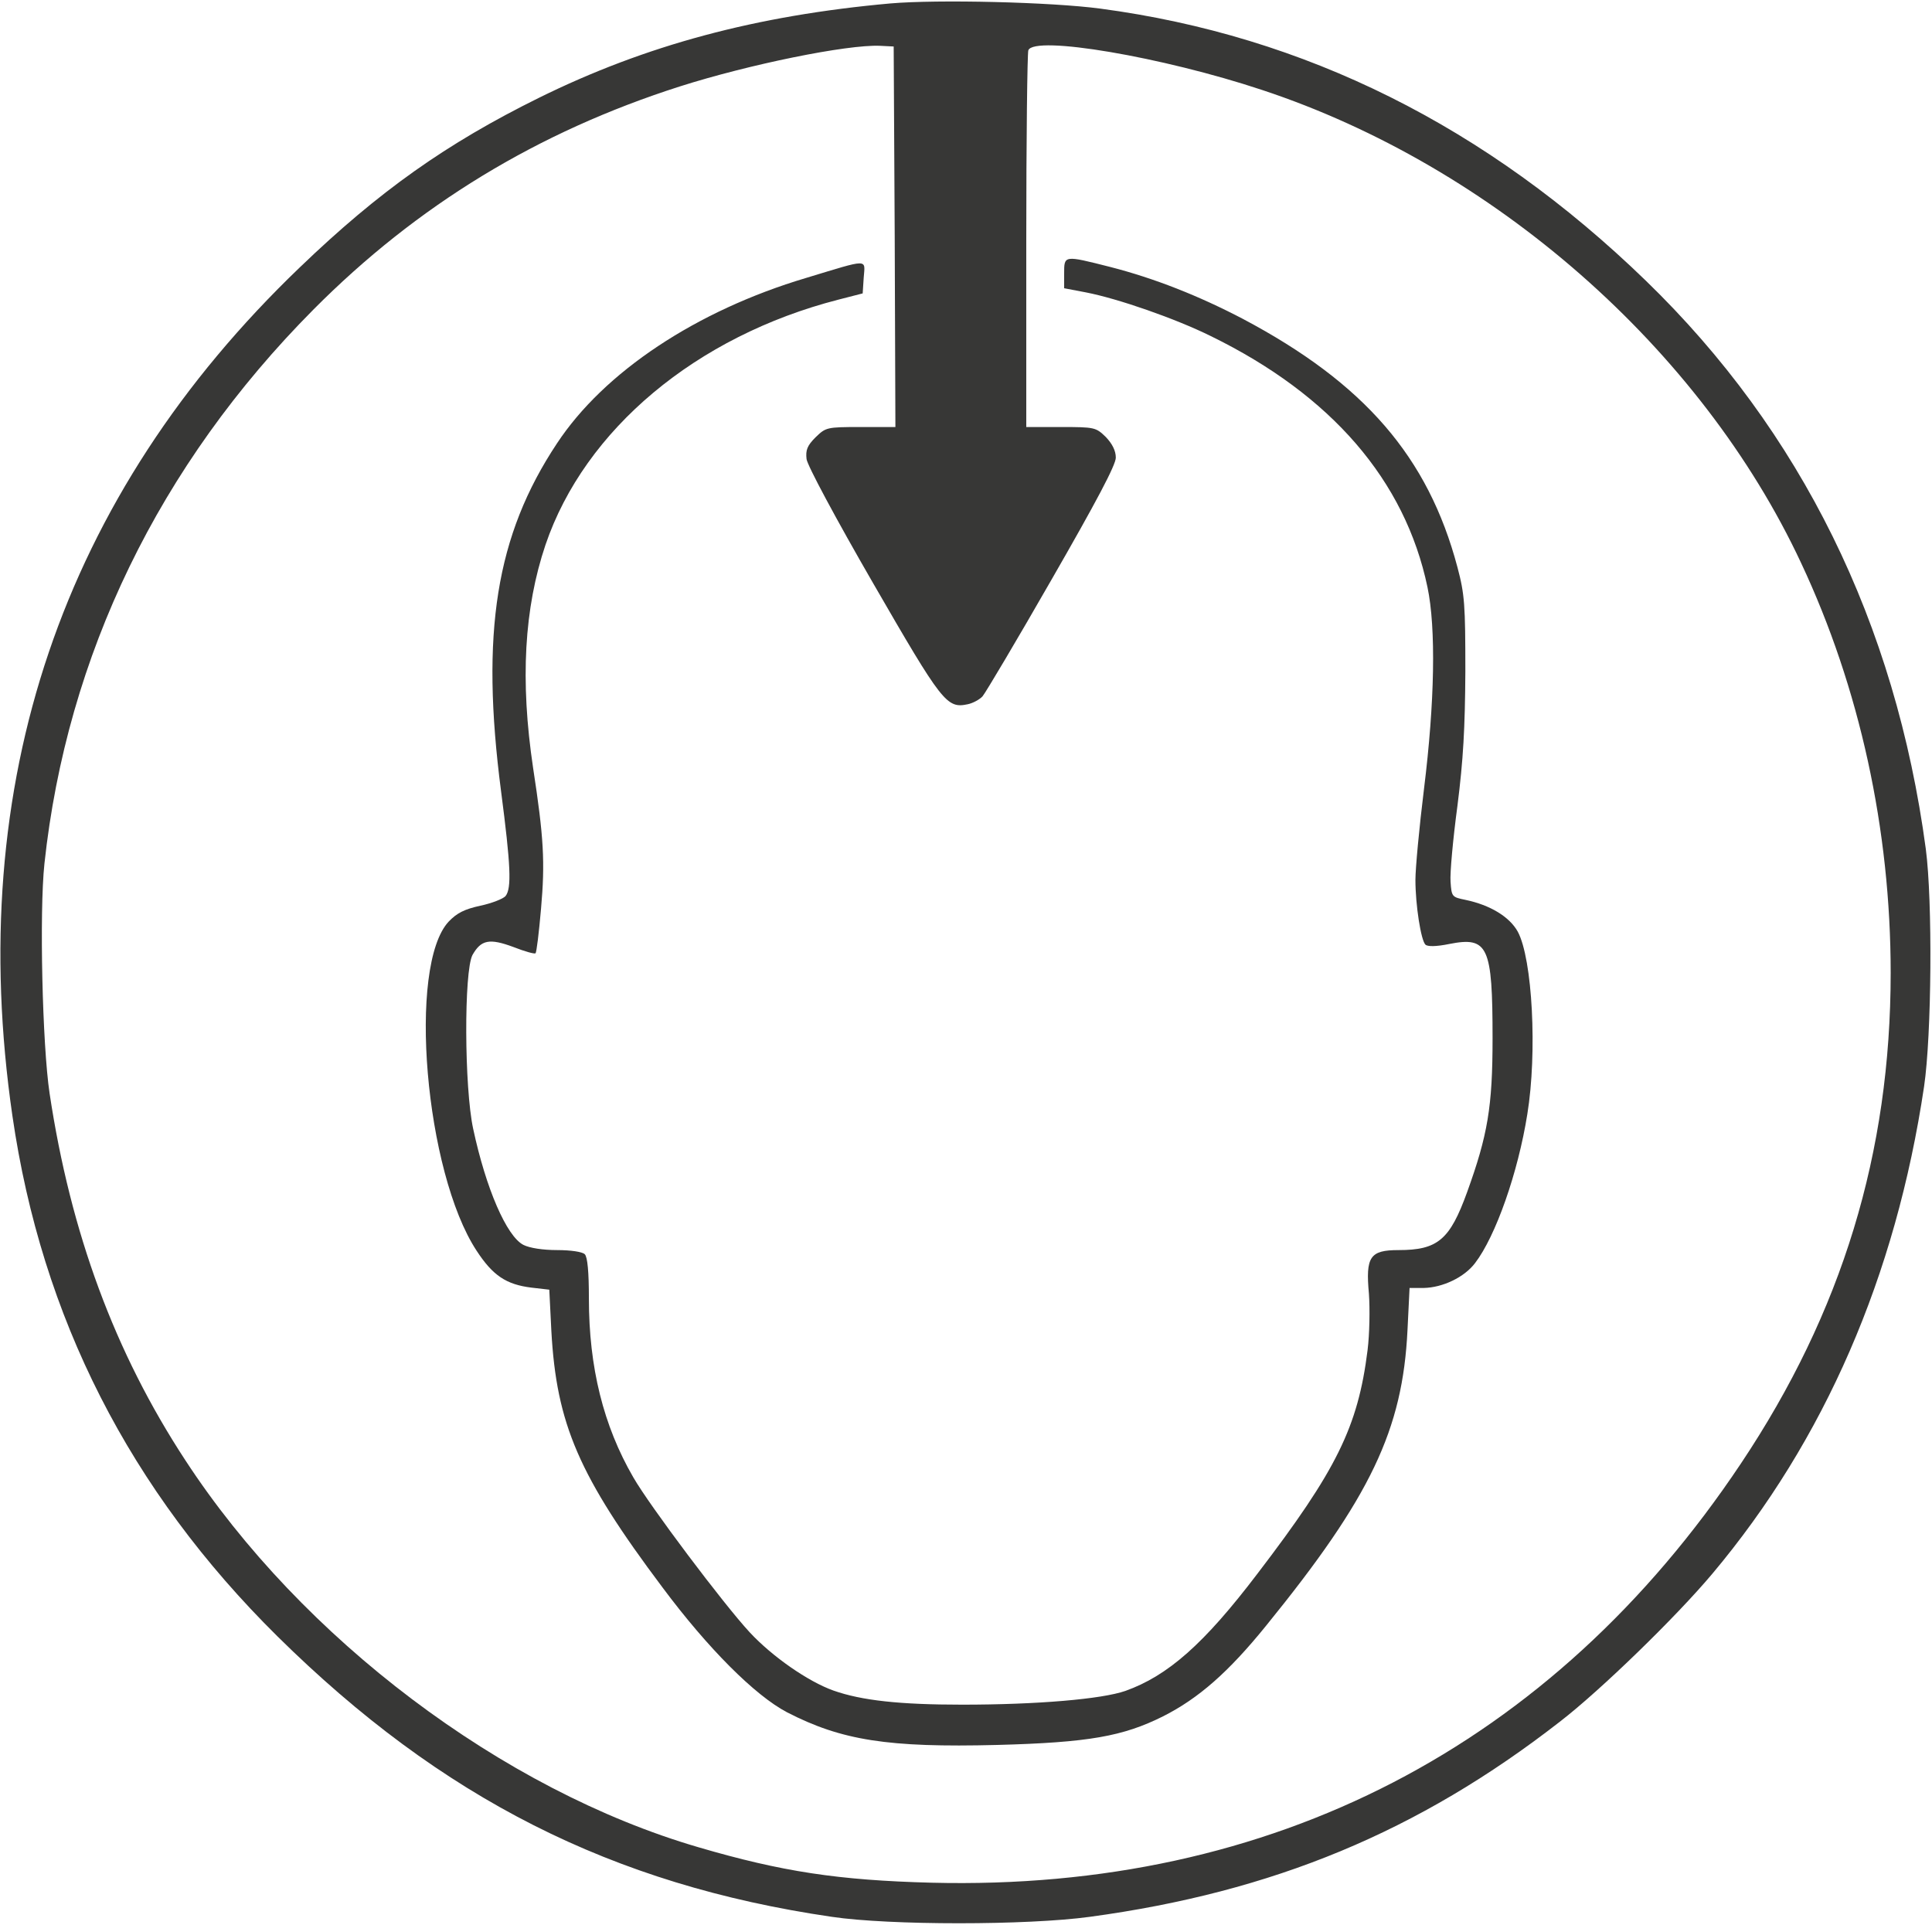
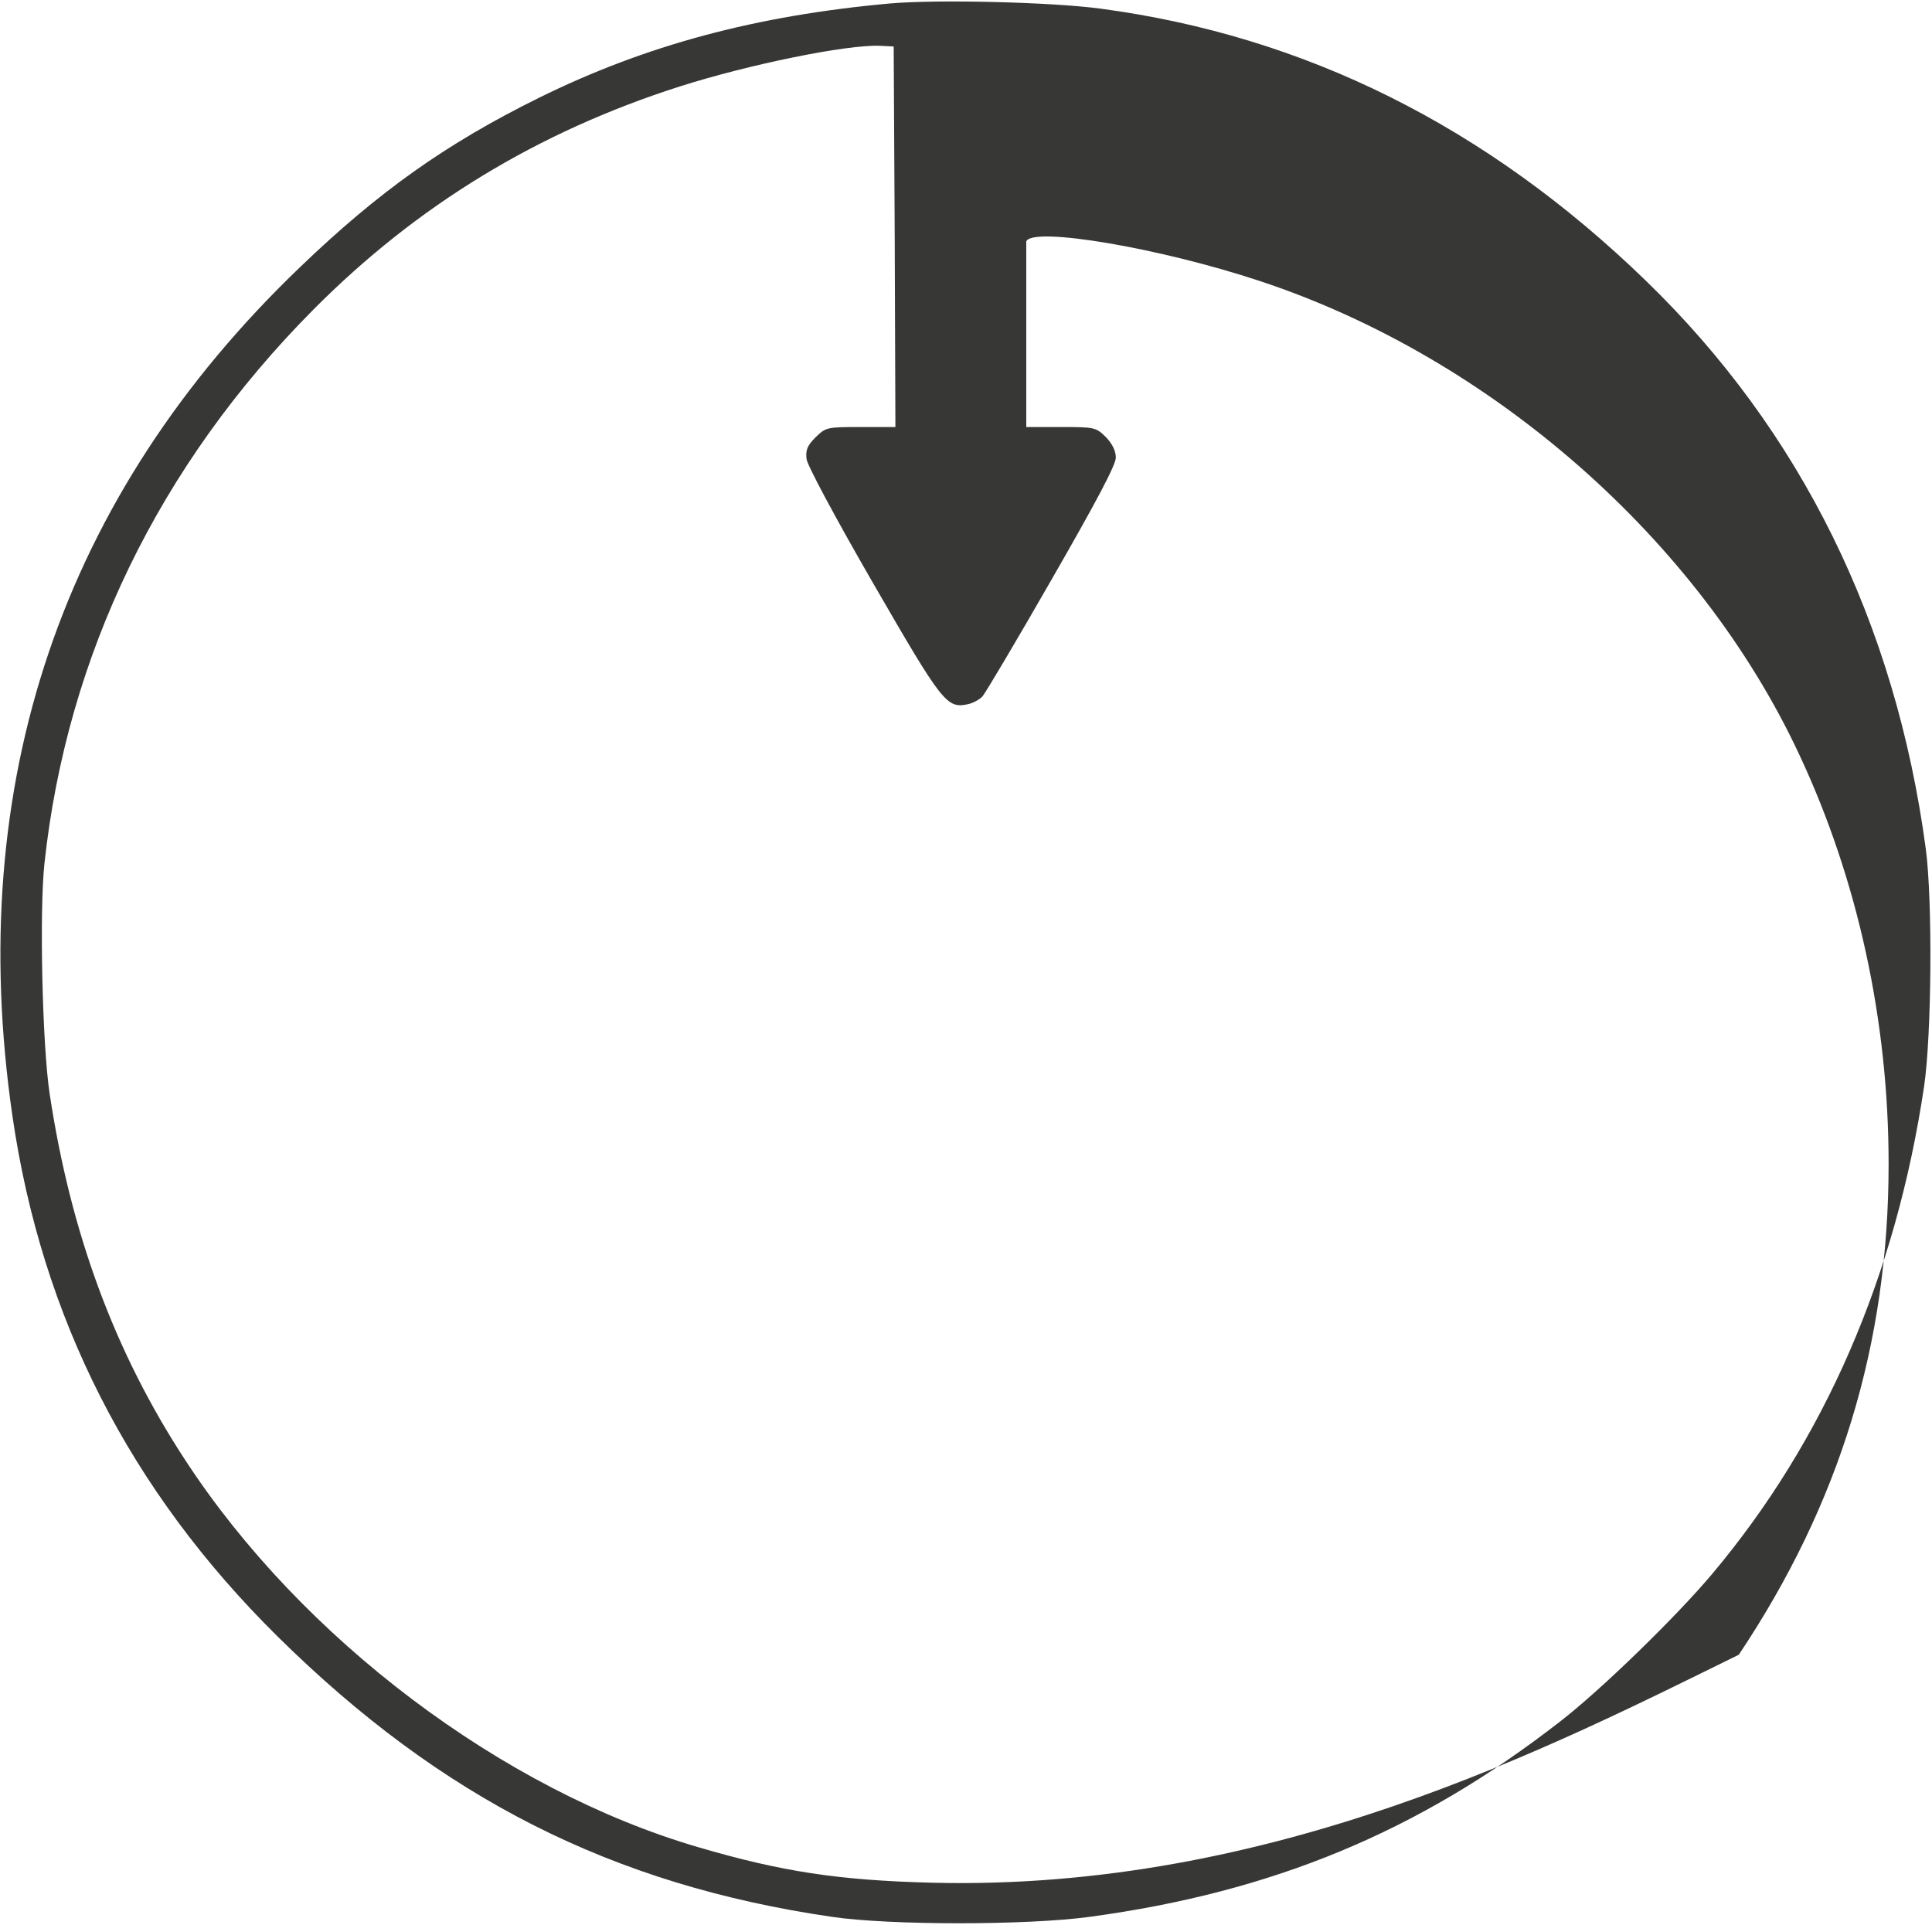
<svg xmlns="http://www.w3.org/2000/svg" version="1.1" id="Warstwa_1" x="0px" y="0px" viewBox="0 0 561 559" style="enable-background:new 0 0 561 559;" xml:space="preserve">
  <style type="text/css">
	.st0{fill:#373736;}
</style>
  <g transform="translate(0,559) scale(0.1,-0.1)">
-     <path class="st0" d="M2585,5580c-389-35-710-121-1020-274c-269-133-464-271-694-492C179,4151-104,3315,36,2350   c85-586,341-1088,770-1512c476-470,972-721,1609-814c167-25,568-25,750,0c531,72,954,247,1365,567c119,92,337,304,442,429   c326,388,533,865,615,1415c22,149,25,538,5,690c-88,656-362,1213-813,1650c-462,448-990,711-1584,790   C3052,5584,2724,5592,2585,5580z M2598,4903l2-553h-101c-99,0-101-1-131-30c-24-24-29-37-26-63c2-18,85-173,193-360   c201-348,214-365,275-352c15,3,35,14,43,23s99,162,201,340c130,226,186,332,186,353c0,20-10,40-29,60c-29,28-32,29-130,29h-101v539   c0,297,3,546,6,555c17,44,389-19,678-115c672-222,1275-751,1566-1374c170-362,260-774,260-1190c0-522-141-985-435-1425   C4507,519,3694,98,2705,123c-270,7-435,32-677,103C1459,392,876,832,538,1350c-205,313-333,660-394,1065c-21,140-30,526-15,667   c65,605,333,1158,781,1609c301,303,651,516,1064,648c201,64,485,122,581,118l40-2L2598,4903z" />
-     <path class="st0" d="M3090,4796v-43l63-12c93-18,260-76,363-127c350-171,564-419,629-729c25-119,21-335-10-585   c-14-113-25-232-25-265c0-73,16-175,29-188c6-6,31-6,70,2c112,22,125-7,125-274c0-199-14-281-74-447c-50-138-85-168-199-168   c-83,0-96-19-86-127c3-43,2-116-4-164c-28-223-90-348-320-649c-155-204-260-296-383-340c-69-24-256-40-474-40c-181,0-292,12-374,41   c-73,26-177,98-243,169c-76,82-291,368-338,450c-87,150-129,320-129,519c0,78-4,121-12,129c-7,7-41,12-80,12c-42,0-80,6-98,15   c-49,25-109,164-146,337c-26,120-27,458-2,505c25,44,49,49,119,23c33-13,62-21,64-18c3,2,10,60,16,129c12,136,8,207-23,409   c-38,254-26,464,36,648c114,335,438,606,851,712l70,18l3,46c4,55,18,55-167-1c-319-95-587-273-724-481c-177-267-222-549-162-1010   c28-215,31-281,13-304c-7-8-40-21-73-28c-46-10-68-21-92-46c-120-128-69-728,81-956c47-72,86-98,159-107l52-6l6-120   c15-270,79-420,323-745c132-177,268-313,361-362c159-82,294-103,610-95c266,7,366,25,482,83c103,52,190,128,300,264   c303,373,396,568,410,858l6,122h41c55,1,118,31,149,72c60,78,125,263,152,433c29,178,15,451-28,530c-24,43-80,77-152,92   c-39,8-40,9-43,53c-2,24,7,123,20,220c17,134,22,225,23,390c0,194-2,224-23,303c-85,320-270,534-623,721c-128,67-257,118-386,151   C3089,4849,3090,4849,3090,4796z" />
+     <path class="st0" d="M2585,5580c-389-35-710-121-1020-274c-269-133-464-271-694-492C179,4151-104,3315,36,2350   c85-586,341-1088,770-1512c476-470,972-721,1609-814c167-25,568-25,750,0c531,72,954,247,1365,567c119,92,337,304,442,429   c326,388,533,865,615,1415c22,149,25,538,5,690c-88,656-362,1213-813,1650c-462,448-990,711-1584,790   C3052,5584,2724,5592,2585,5580z M2598,4903l2-553h-101c-99,0-101-1-131-30c-24-24-29-37-26-63c2-18,85-173,193-360   c201-348,214-365,275-352c15,3,35,14,43,23s99,162,201,340c130,226,186,332,186,353c0,20-10,40-29,60c-29,28-32,29-130,29h-101v539   c17,44,389-19,678-115c672-222,1275-751,1566-1374c170-362,260-774,260-1190c0-522-141-985-435-1425   C4507,519,3694,98,2705,123c-270,7-435,32-677,103C1459,392,876,832,538,1350c-205,313-333,660-394,1065c-21,140-30,526-15,667   c65,605,333,1158,781,1609c301,303,651,516,1064,648c201,64,485,122,581,118l40-2L2598,4903z" />
  </g>
</svg>